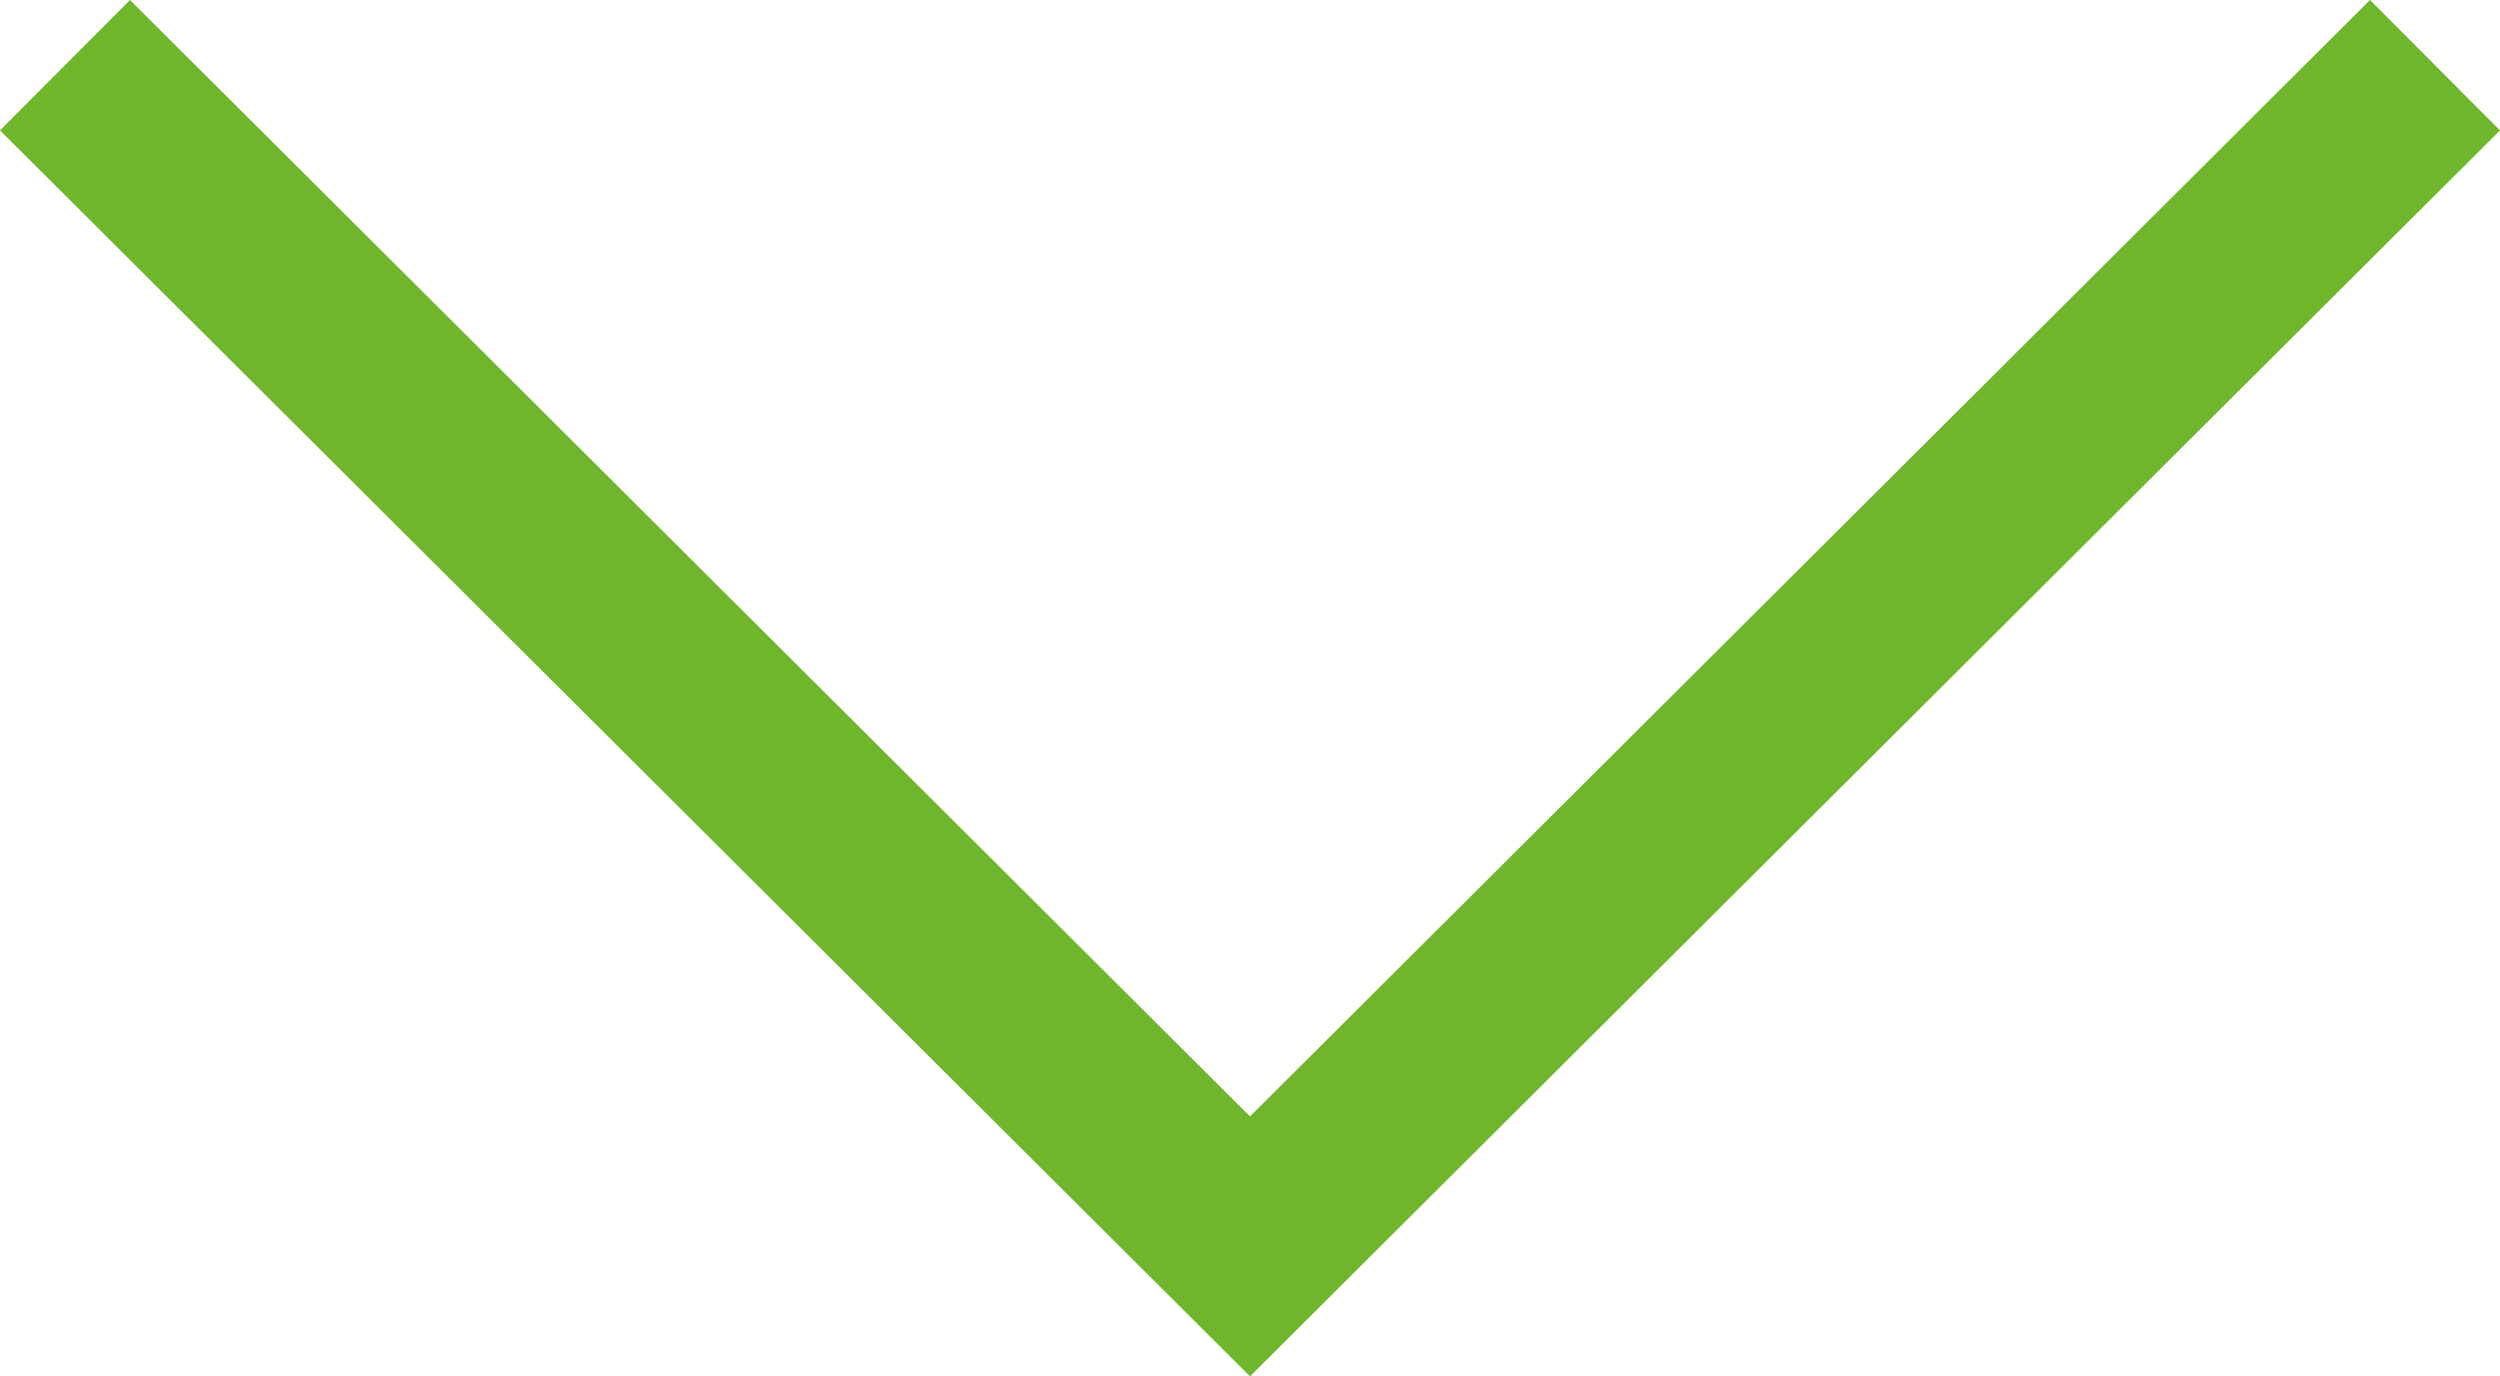
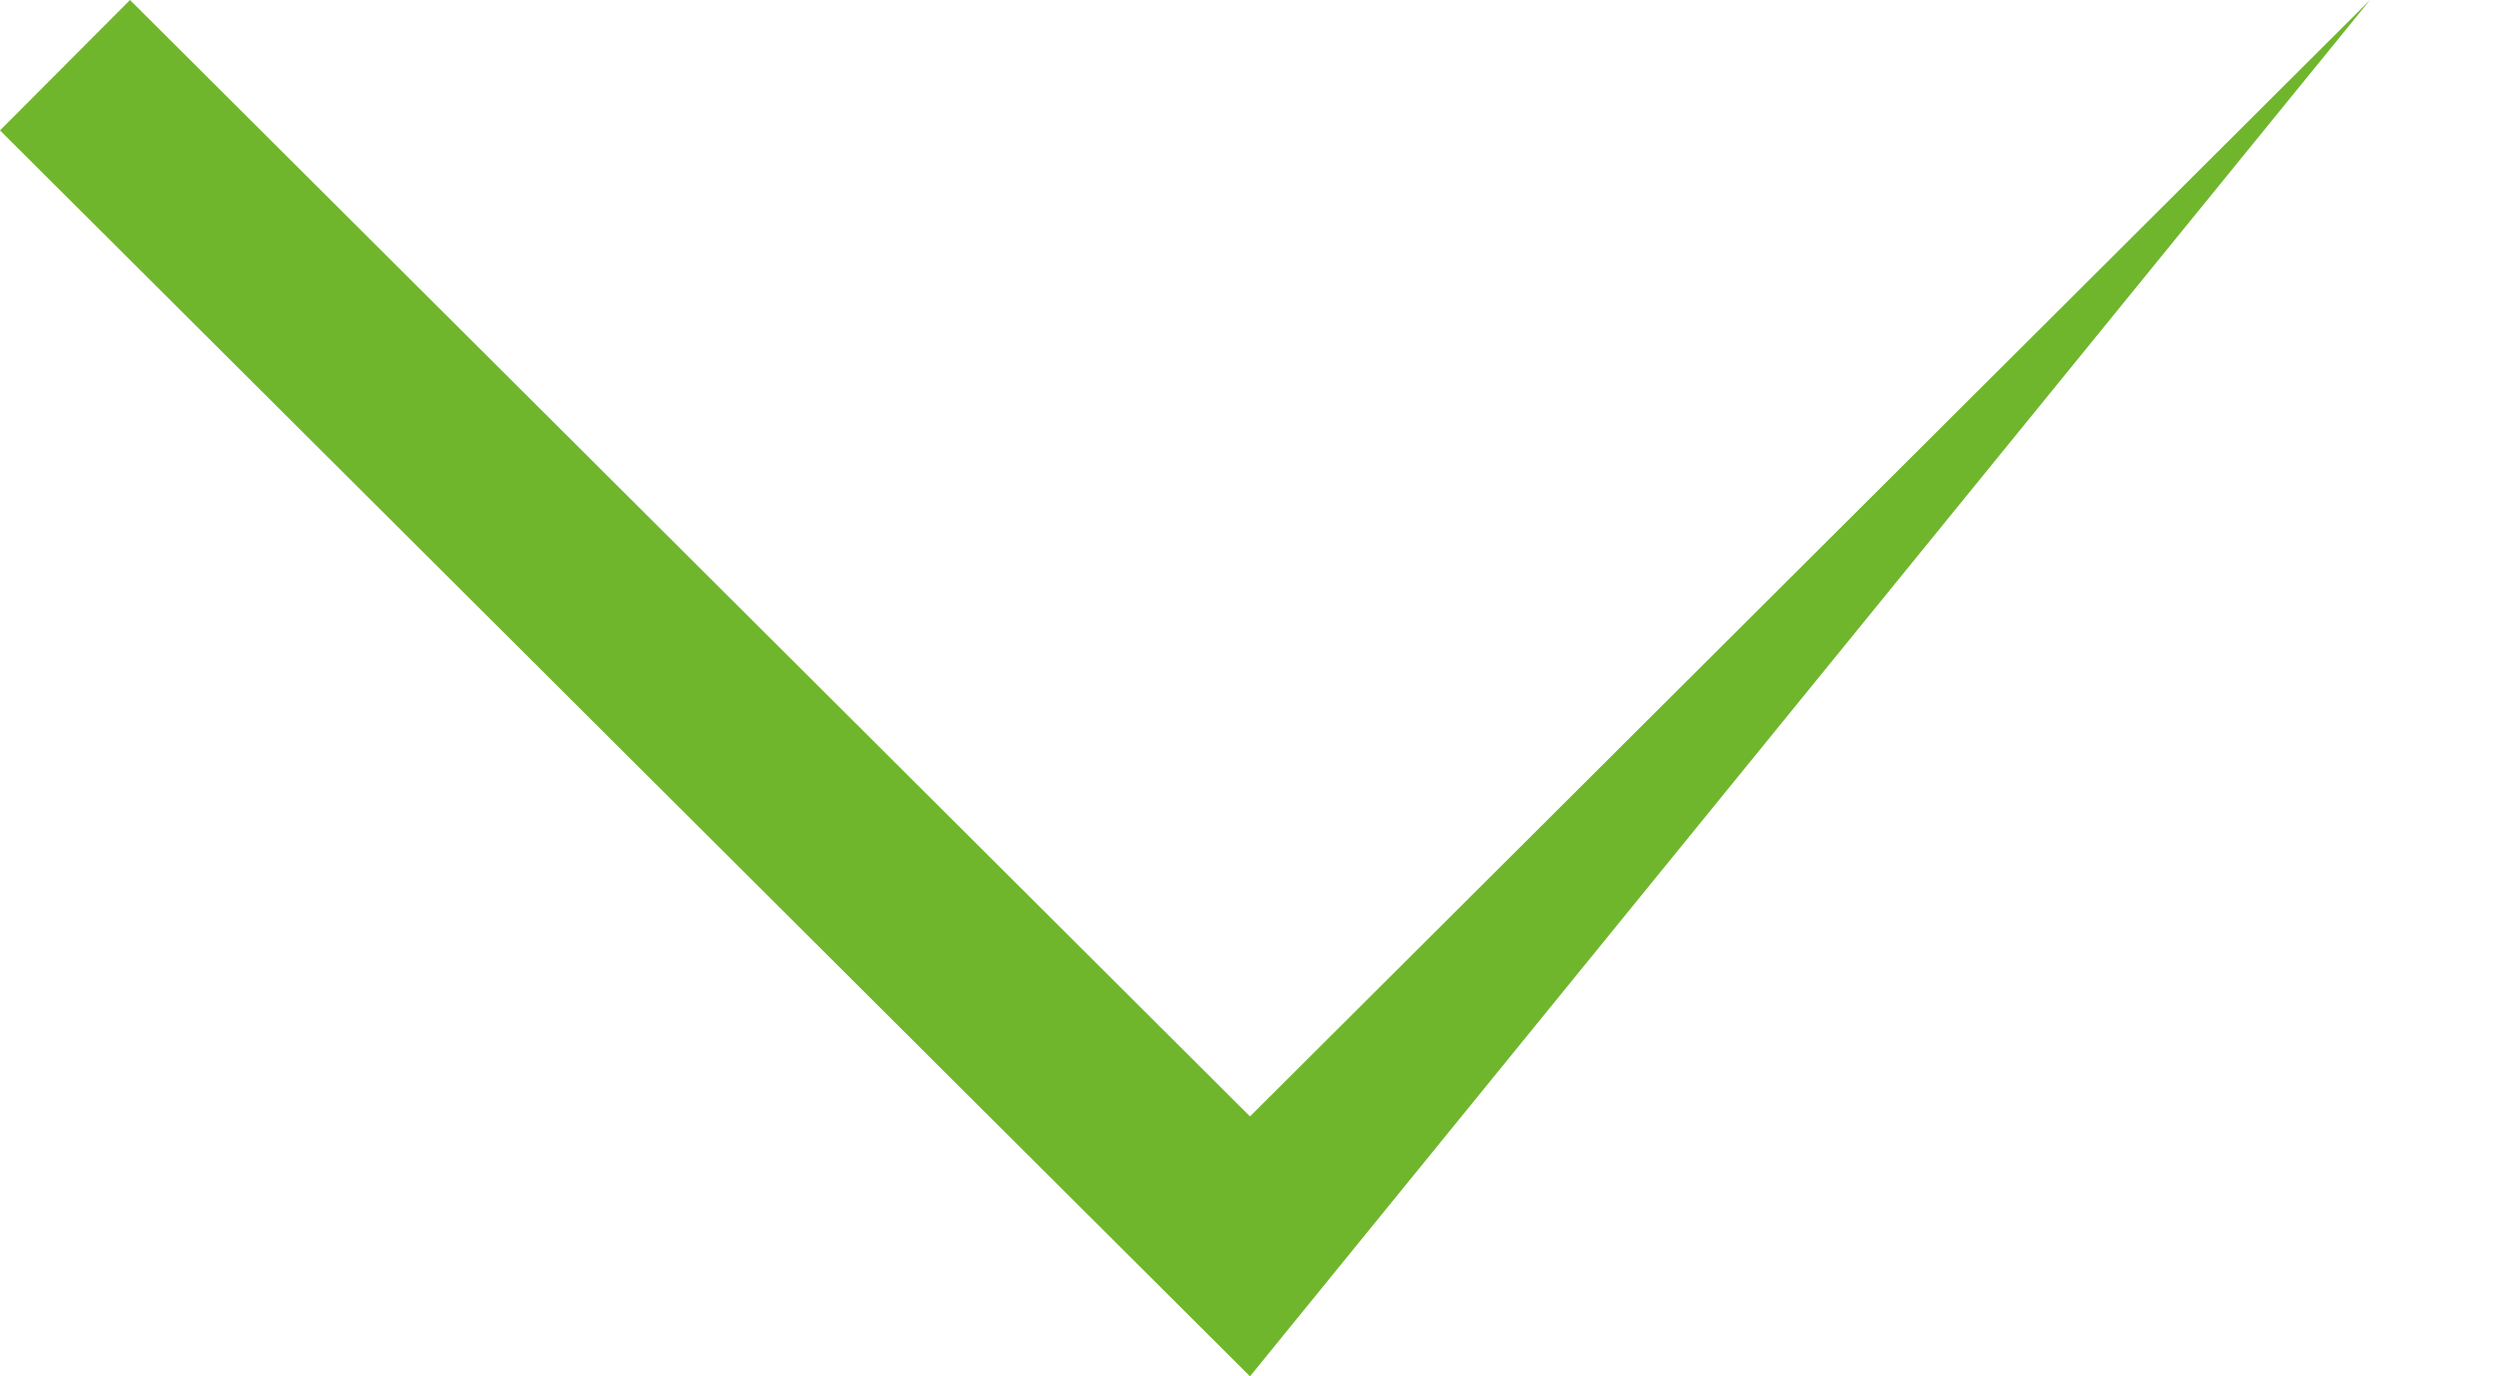
<svg xmlns="http://www.w3.org/2000/svg" width="50" height="27.526" viewBox="0 0 50 27.526">
-   <path d="M47.4,91.567,25,113.895,2.6,91.567,0,94.175l25,24.919L50,94.175Z" transform="translate(0 -91.567)" fill="#70b62c" />
+   <path d="M47.4,91.567,25,113.895,2.6,91.567,0,94.175l25,24.919Z" transform="translate(0 -91.567)" fill="#70b62c" />
</svg>